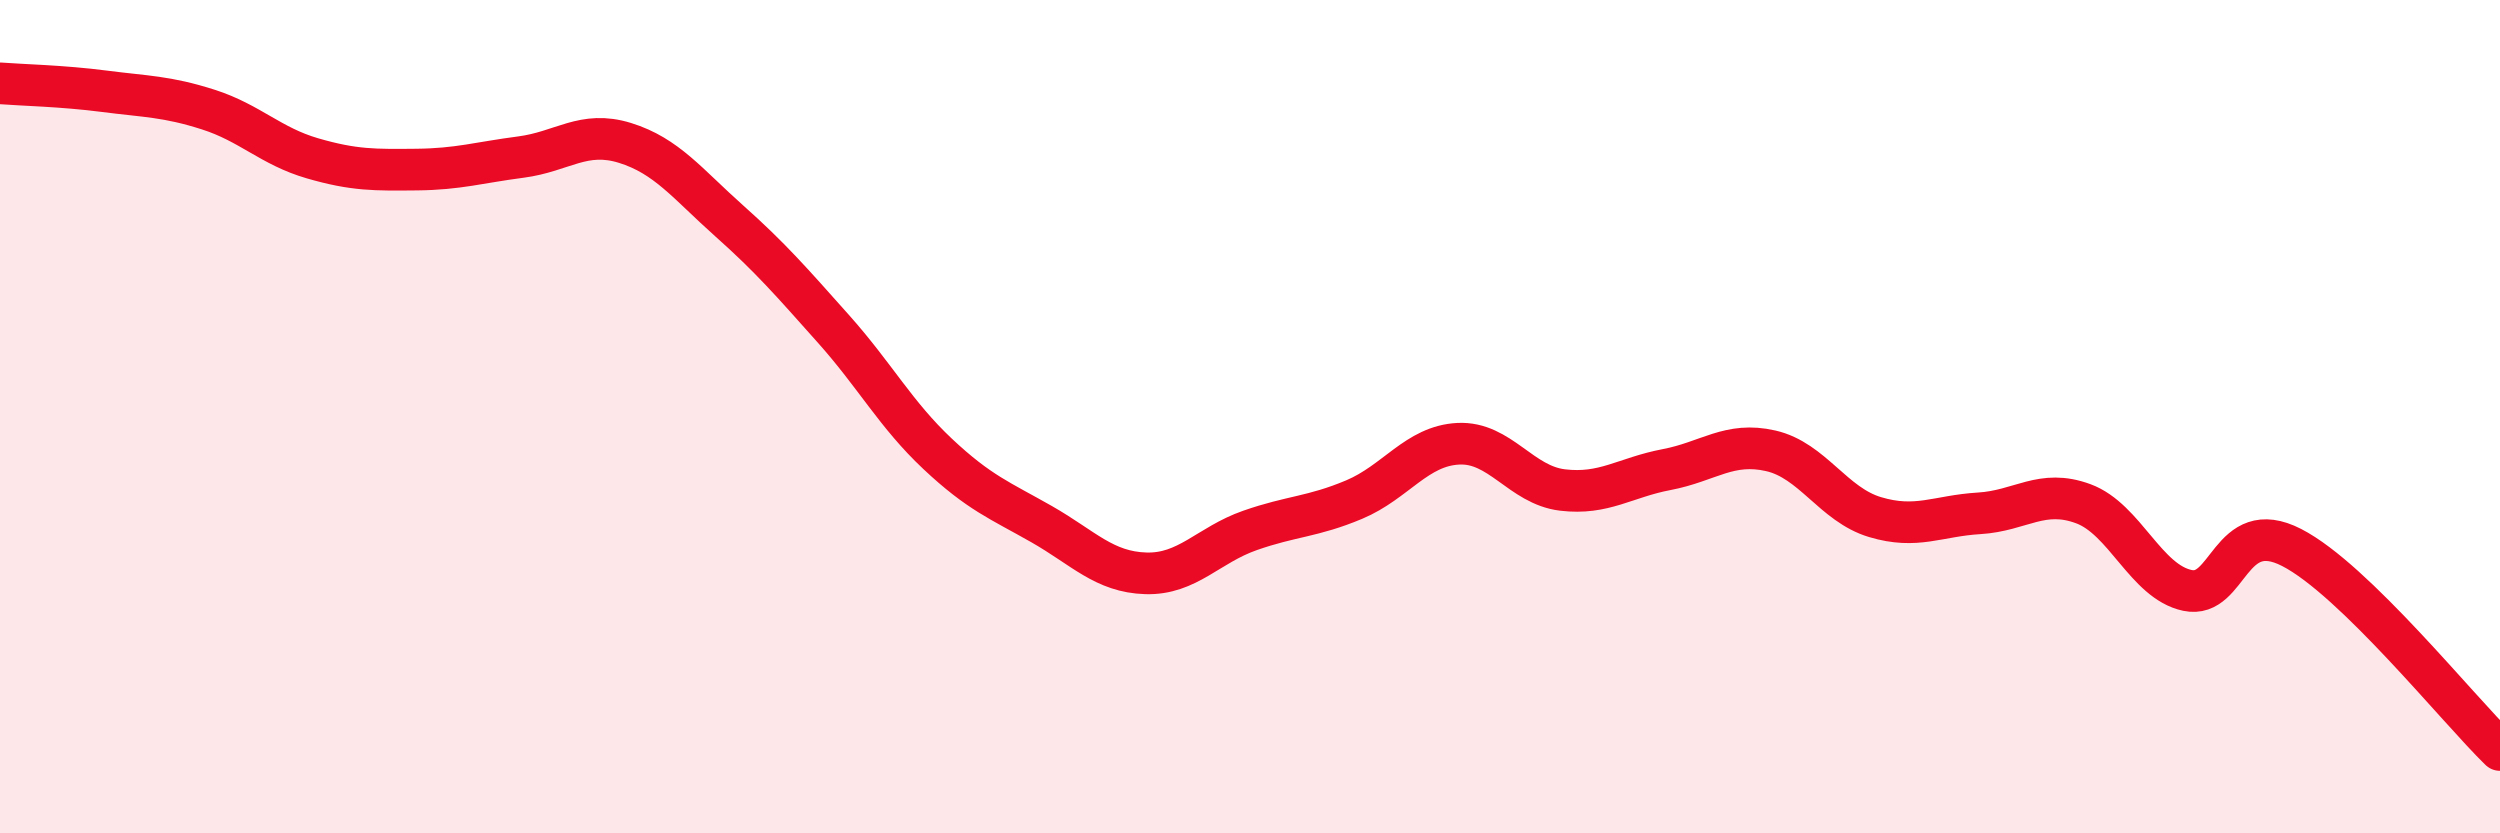
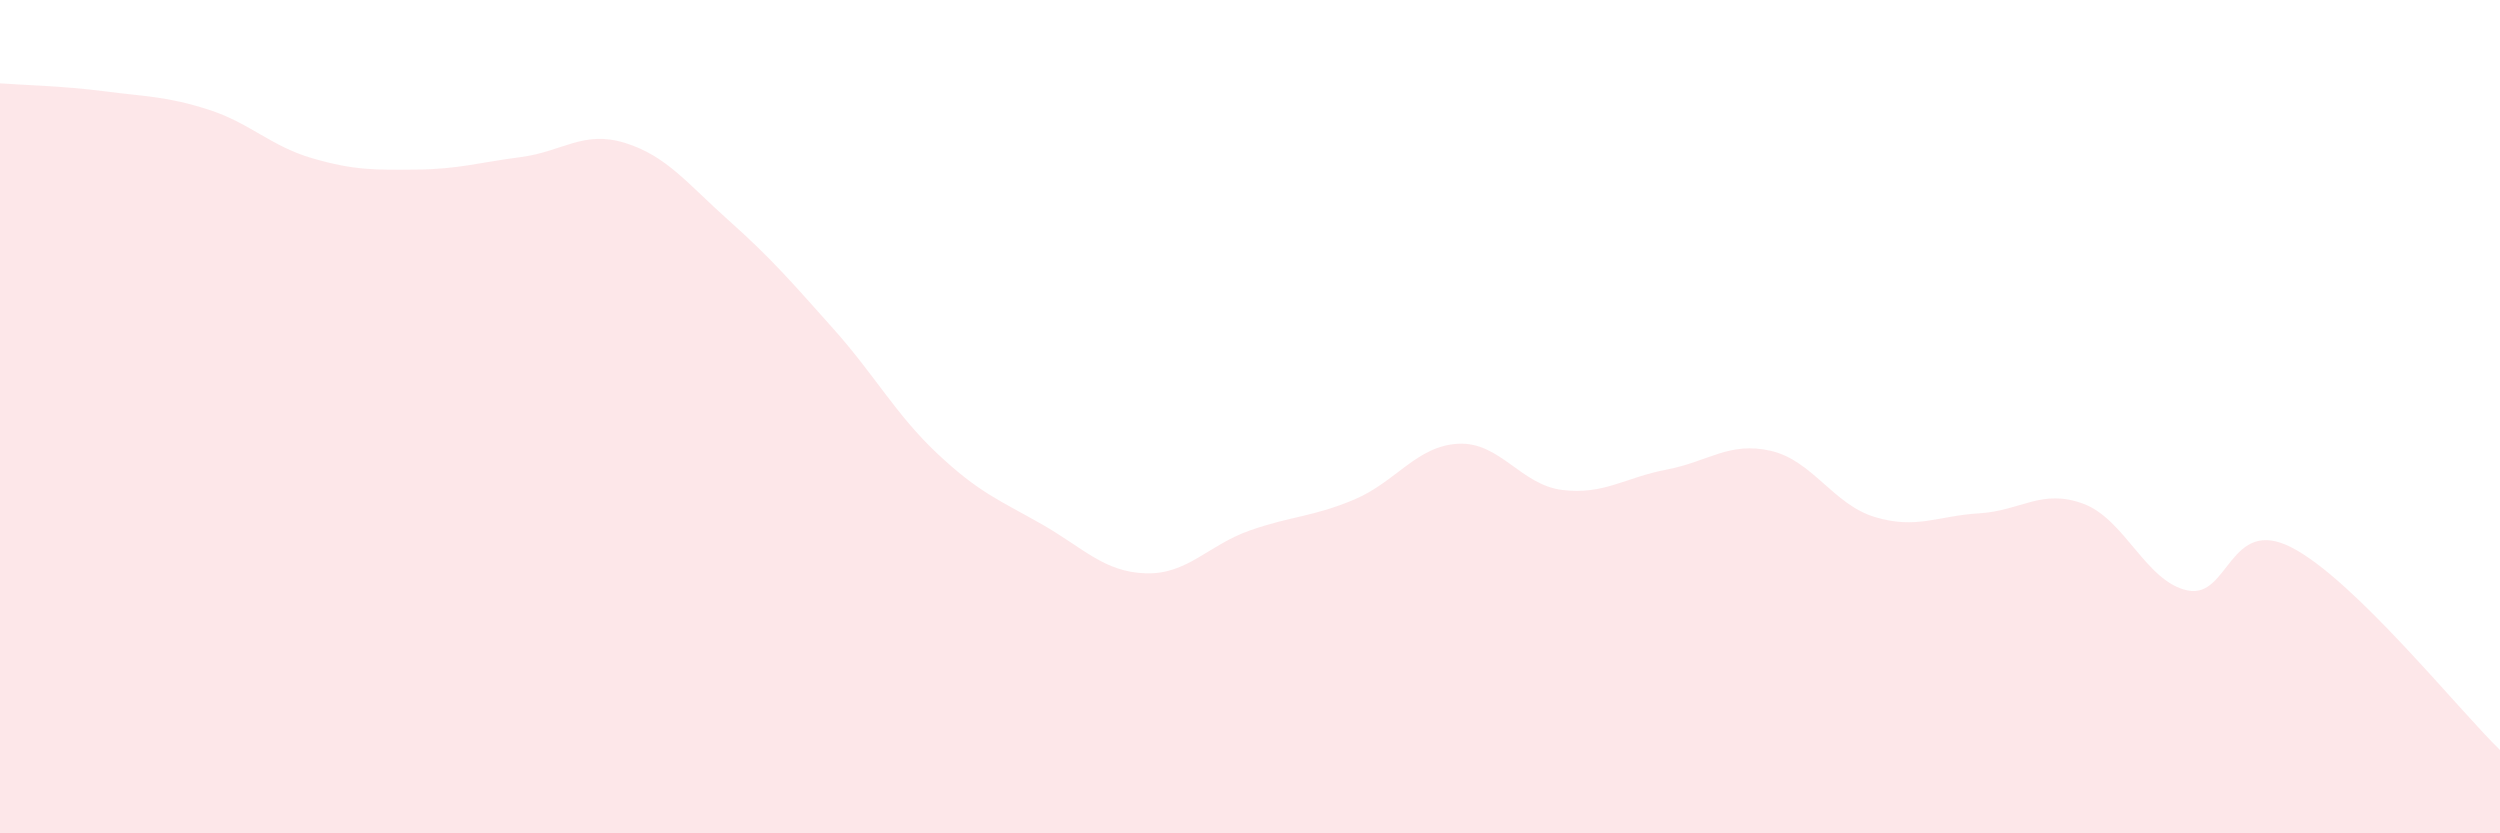
<svg xmlns="http://www.w3.org/2000/svg" width="60" height="20" viewBox="0 0 60 20">
  <path d="M 0,2 C 0.5,2.04 1.5,2.06 2.5,2.19 C 3.5,2.32 4,2.31 5,2.63 C 6,2.95 6.5,3.51 7.5,3.8 C 8.5,4.09 9,4.08 10,4.07 C 11,4.06 11.5,3.9 12.5,3.77 C 13.5,3.64 14,3.12 15,3.43 C 16,3.74 16.5,4.41 17.5,5.3 C 18.5,6.19 19,6.77 20,7.89 C 21,9.01 21.5,9.95 22.5,10.89 C 23.5,11.83 24,12.01 25,12.58 C 26,13.15 26.5,13.73 27.5,13.76 C 28.5,13.79 29,13.08 30,12.73 C 31,12.38 31.5,12.41 32.5,11.99 C 33.5,11.57 34,10.7 35,10.65 C 36,10.6 36.5,11.64 37.5,11.76 C 38.5,11.88 39,11.46 40,11.27 C 41,11.08 41.5,10.59 42.5,10.82 C 43.5,11.05 44,12.11 45,12.41 C 46,12.71 46.5,12.38 47.5,12.32 C 48.5,12.26 49,11.72 50,12.09 C 51,12.46 51.5,13.96 52.5,14.17 C 53.5,14.38 53.5,12.37 55,13.14 C 56.5,13.91 59,17.03 60,18L60 20L0 20Z" fill="#EB0A25" opacity="0.1" stroke-linecap="round" stroke-linejoin="round" />
-   <path d="M 0,2 C 0.5,2.04 1.5,2.06 2.5,2.19 C 3.5,2.32 4,2.31 5,2.63 C 6,2.95 6.5,3.51 7.5,3.8 C 8.5,4.09 9,4.08 10,4.07 C 11,4.06 11.5,3.9 12.5,3.77 C 13.5,3.64 14,3.12 15,3.43 C 16,3.74 16.5,4.41 17.5,5.3 C 18.5,6.19 19,6.77 20,7.89 C 21,9.01 21.5,9.95 22.5,10.89 C 23.5,11.83 24,12.01 25,12.58 C 26,13.15 26.5,13.73 27.5,13.76 C 28.5,13.79 29,13.08 30,12.73 C 31,12.38 31.5,12.41 32.5,11.99 C 33.5,11.57 34,10.7 35,10.65 C 36,10.6 36.5,11.64 37.5,11.76 C 38.5,11.88 39,11.46 40,11.27 C 41,11.08 41.5,10.59 42.5,10.82 C 43.5,11.05 44,12.11 45,12.41 C 46,12.71 46.5,12.38 47.5,12.32 C 48.5,12.26 49,11.72 50,12.09 C 51,12.46 51.5,13.96 52.5,14.17 C 53.5,14.38 53.5,12.37 55,13.14 C 56.5,13.91 59,17.03 60,18" stroke="#EB0A25" stroke-width="1" fill="none" stroke-linecap="round" stroke-linejoin="round" />
</svg>